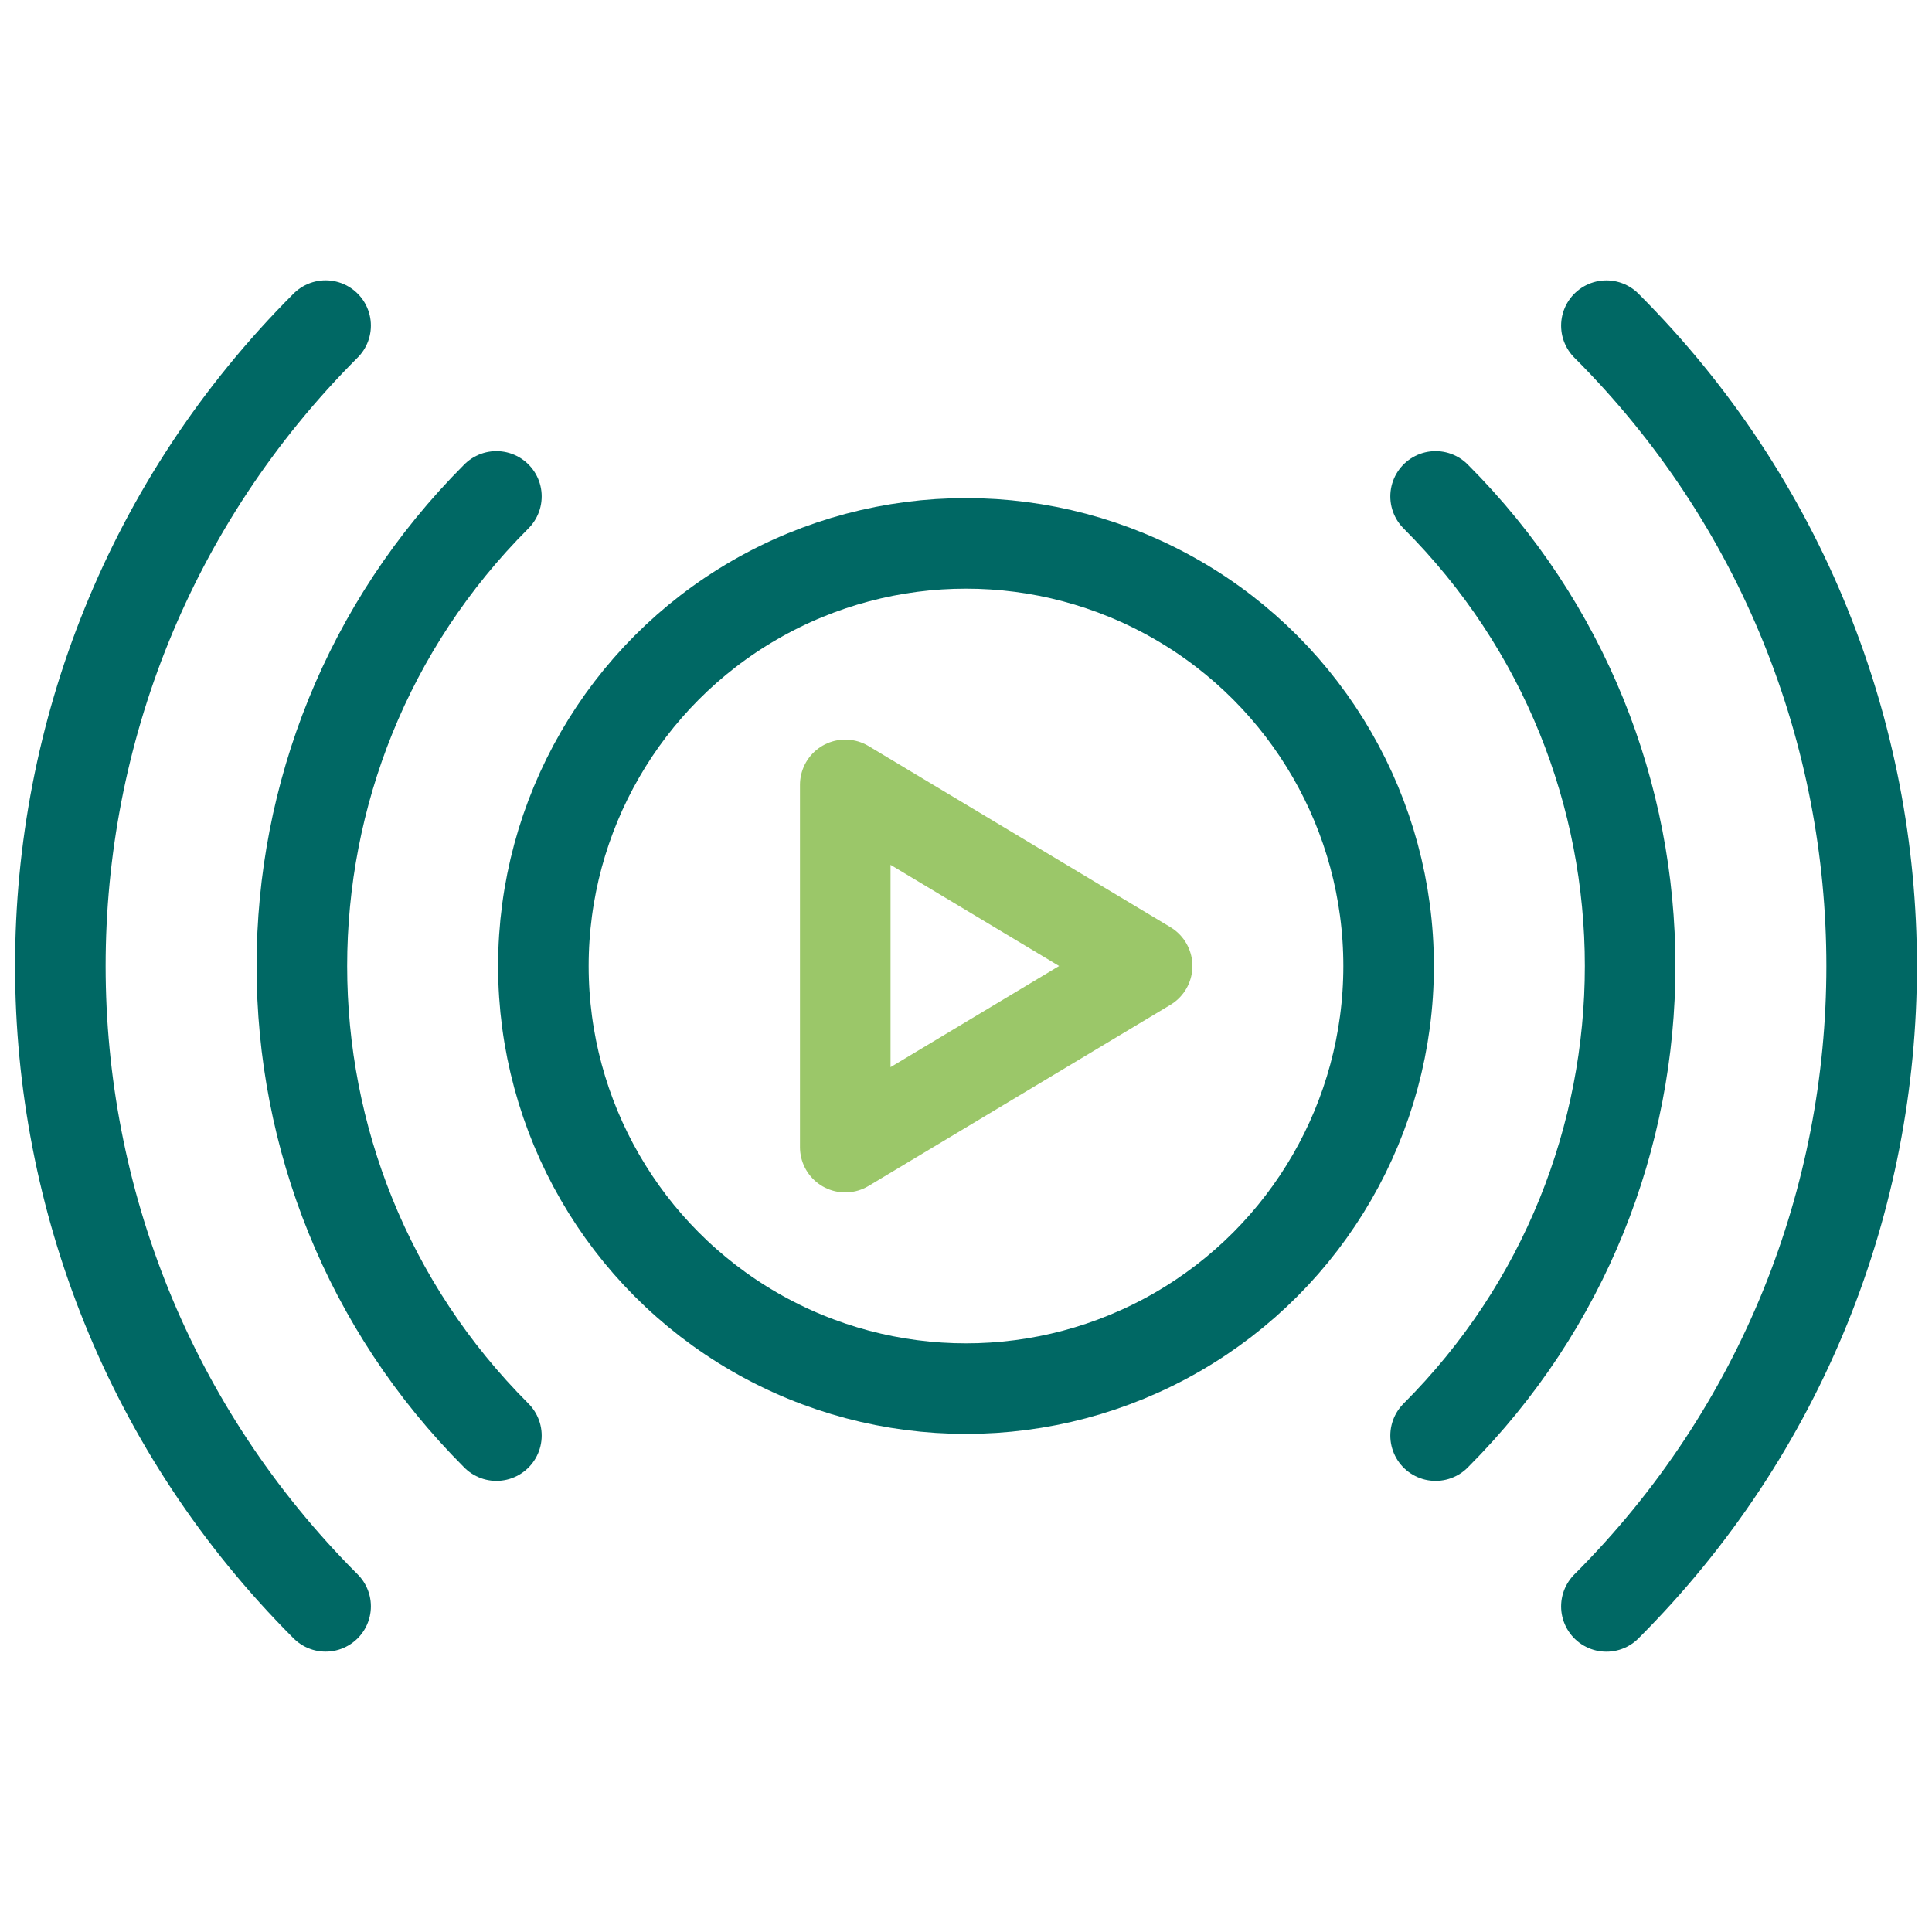
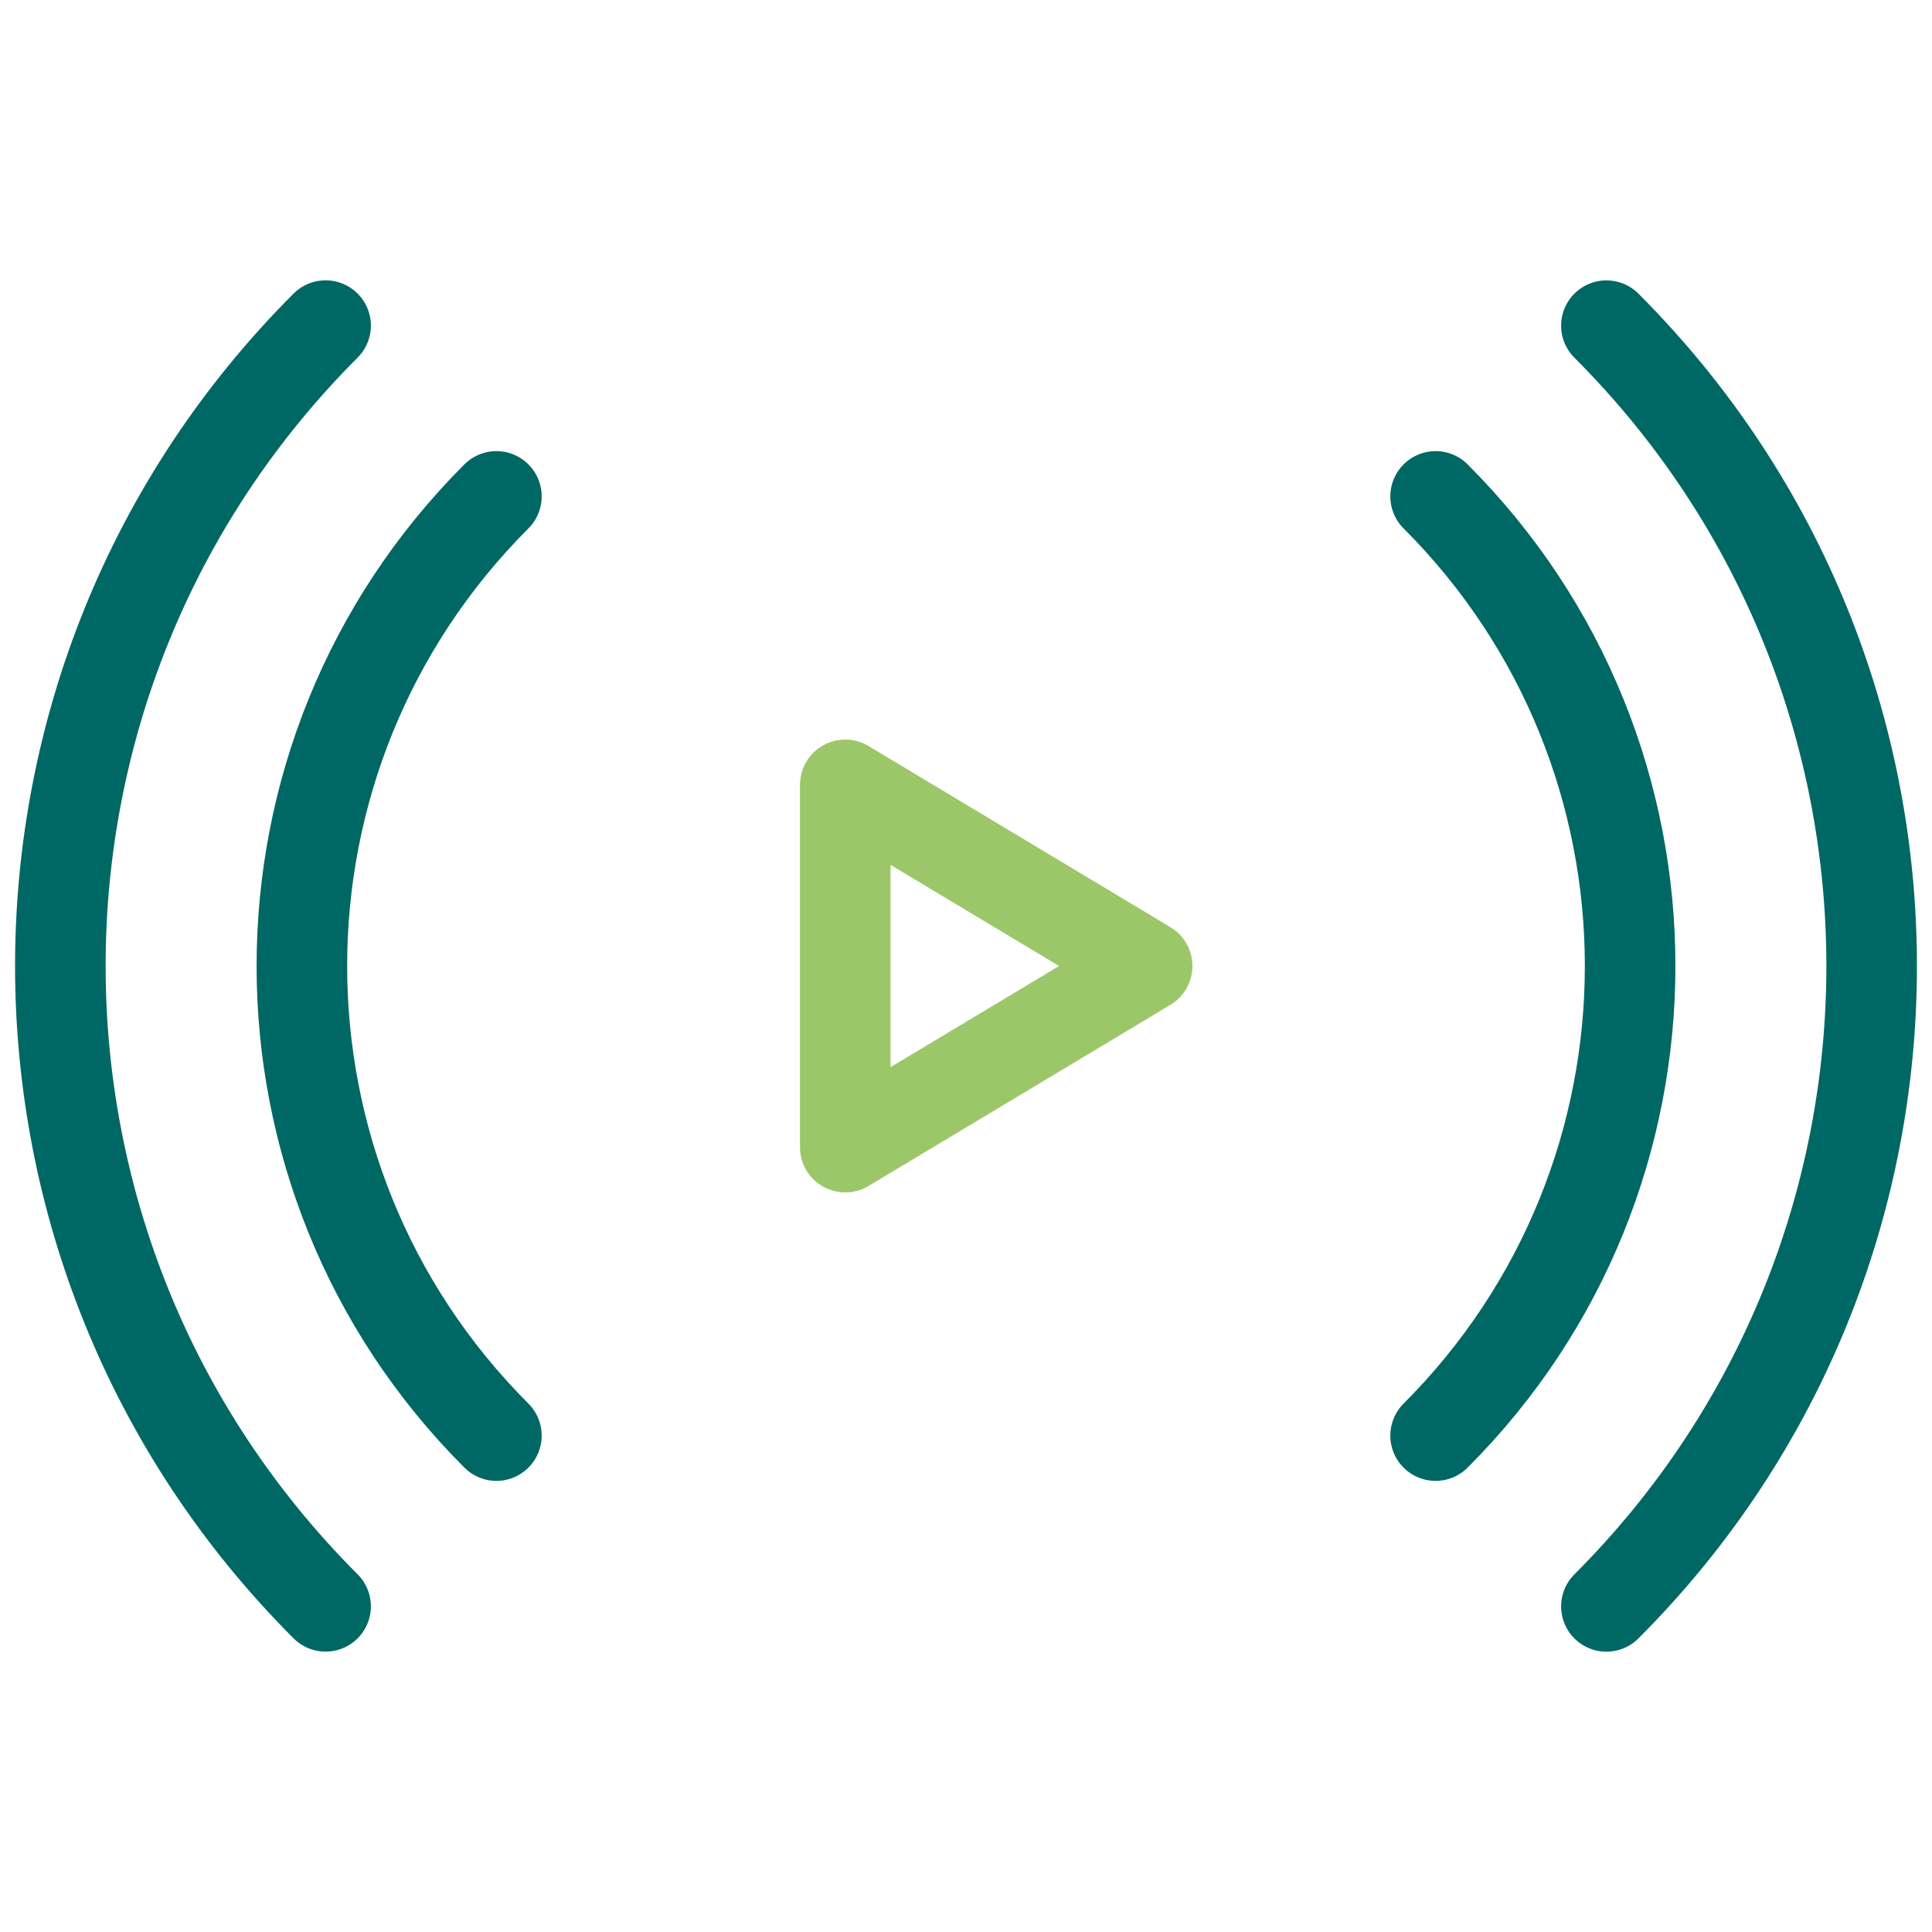
<svg xmlns="http://www.w3.org/2000/svg" id="Streaming" viewBox="0 0 32 32">
  <defs>
    <style>.cls-1{stroke:#006864;}.cls-1,.cls-2{fill:none;stroke-linecap:round;stroke-linejoin:round;stroke-width:1.5px;}.cls-2{stroke:#9bc769;}</style>
  </defs>
-   <circle class="cls-1" cx="16" cy="16" r="7" />
  <path class="cls-1" d="M23.778,23.778c4.296-4.296,4.296-11.261,0-15.556" />
  <path class="cls-1" d="M8.222,8.222c-4.296,4.296-4.296,11.261,0,15.556" />
  <path class="cls-1" d="M26.607,26.607c5.858-5.858,5.858-15.355,0-21.213" />
  <path class="cls-1" d="M5.393,5.393c-5.858,5.858-5.858,15.355,0,21.213" />
  <polygon class="cls-2" points="19 16 14 13 14 19 19 16" />
</svg>